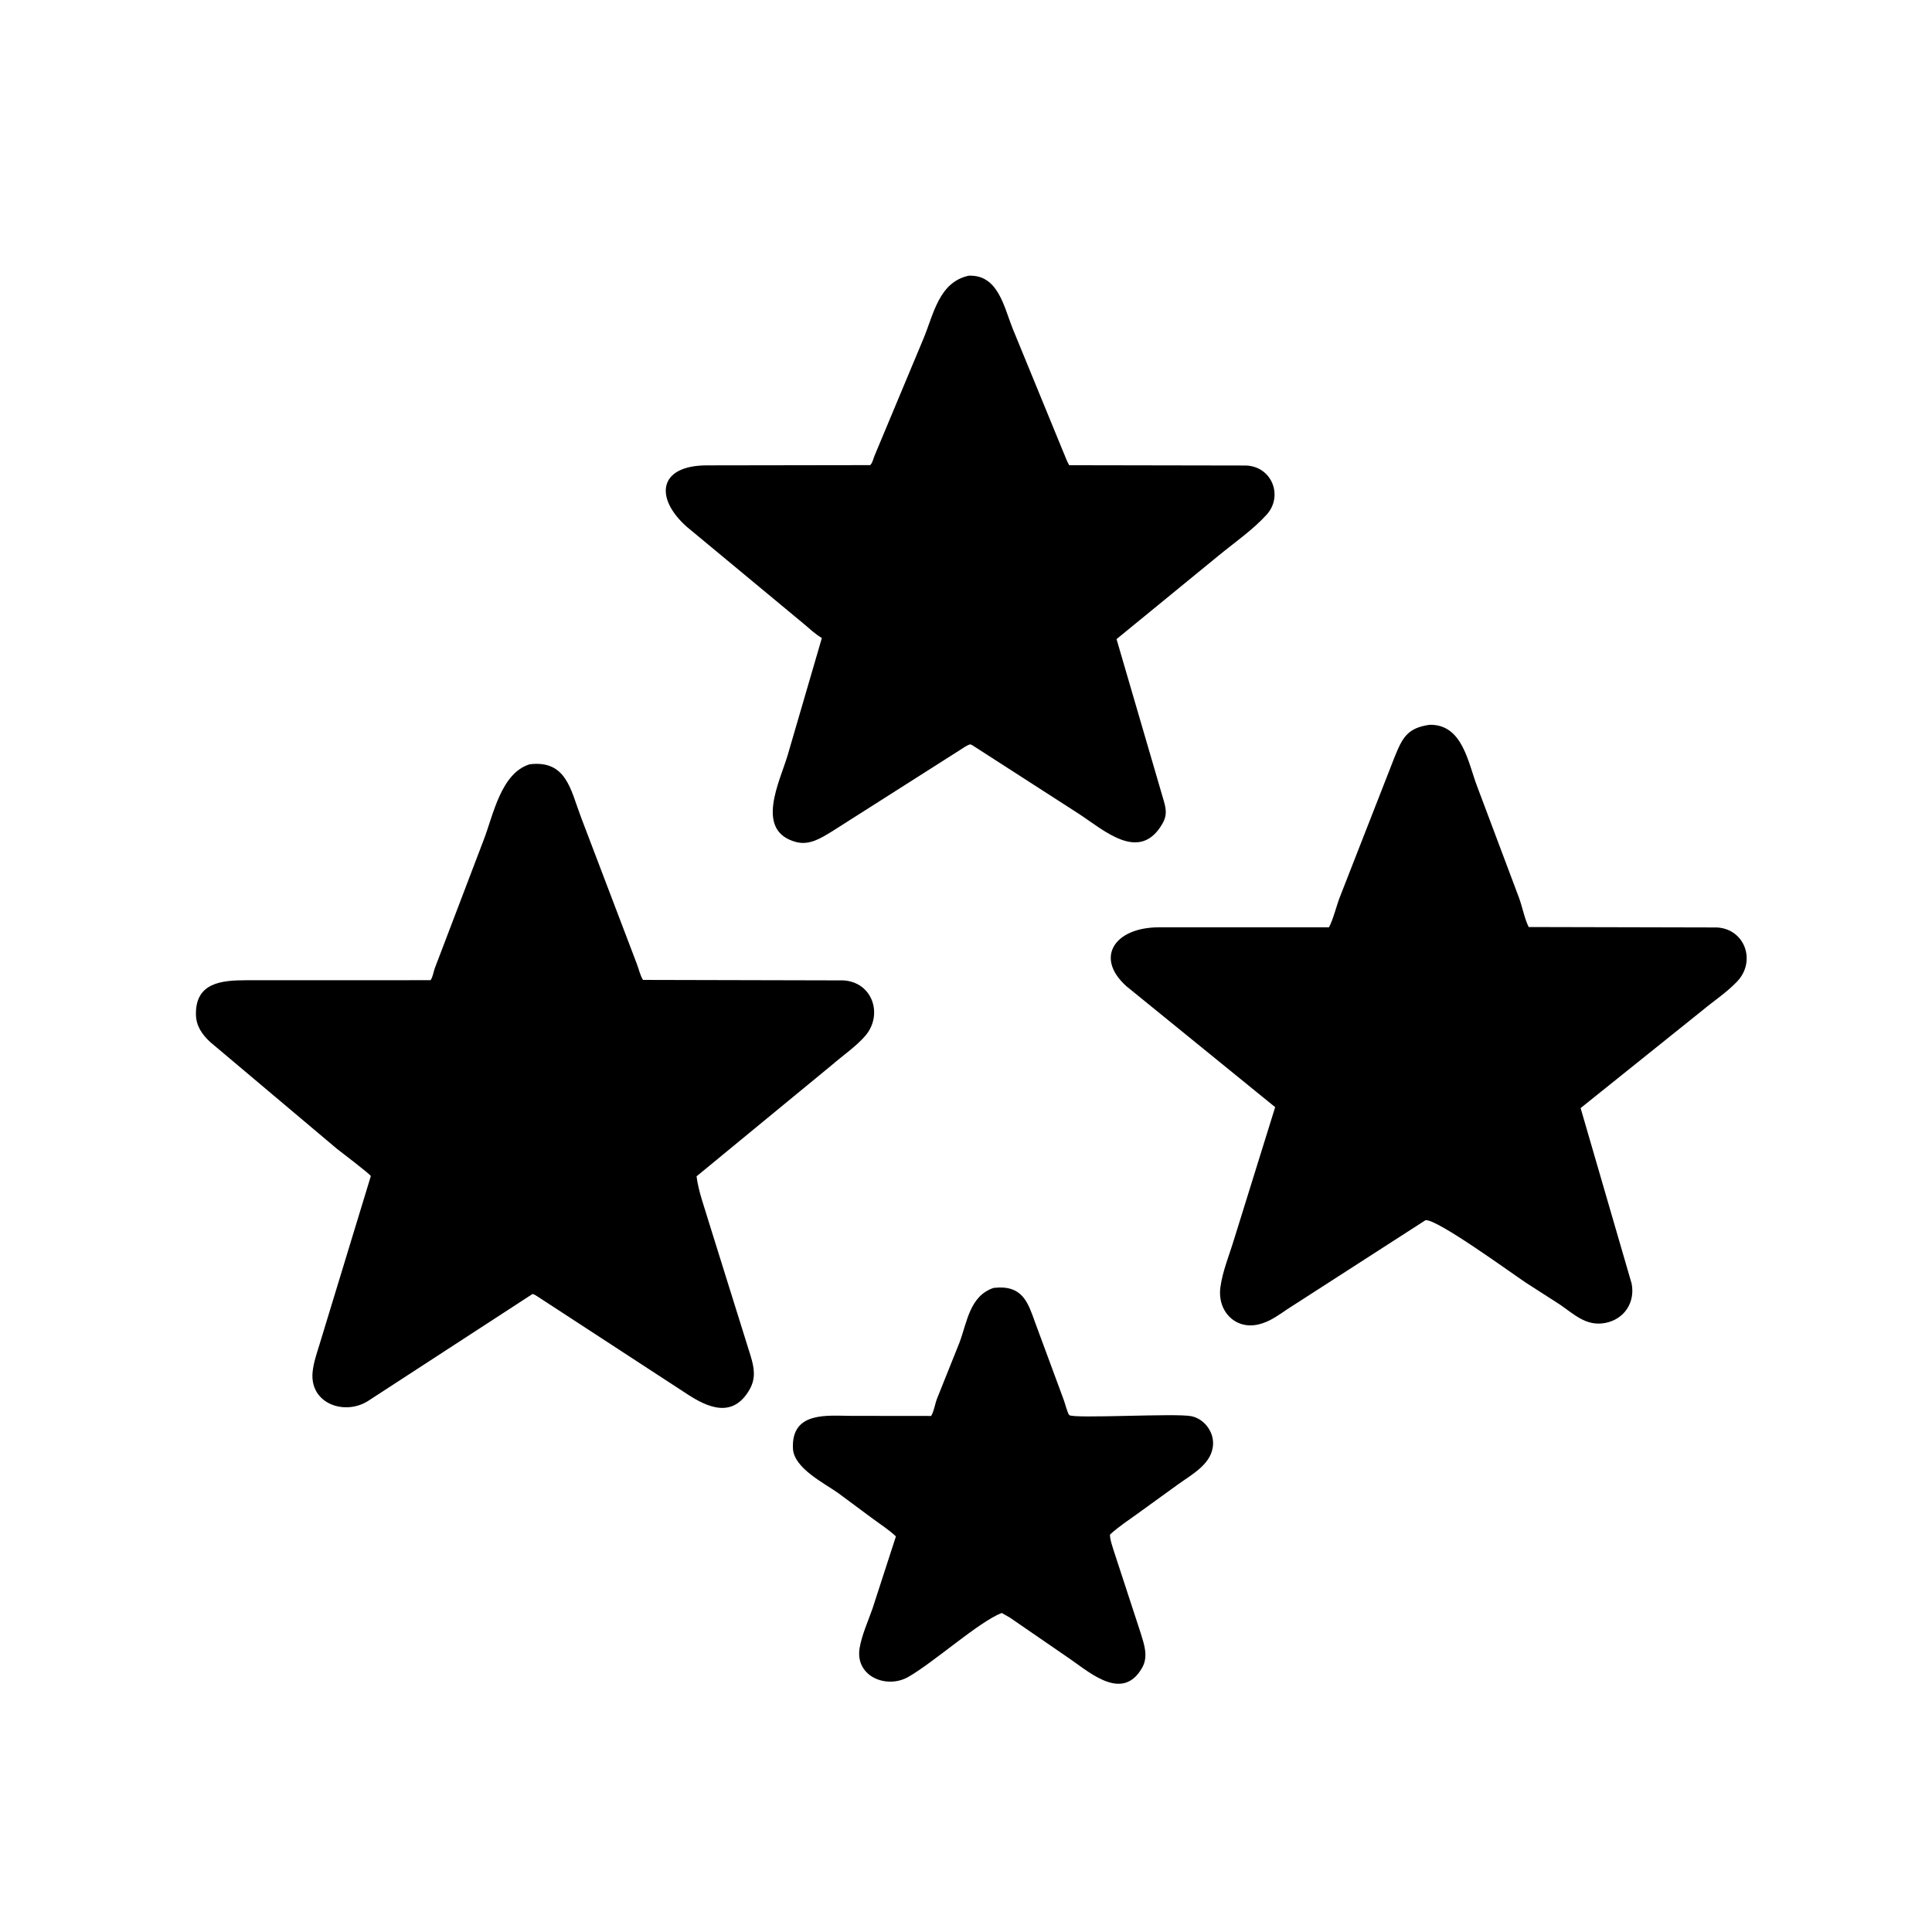
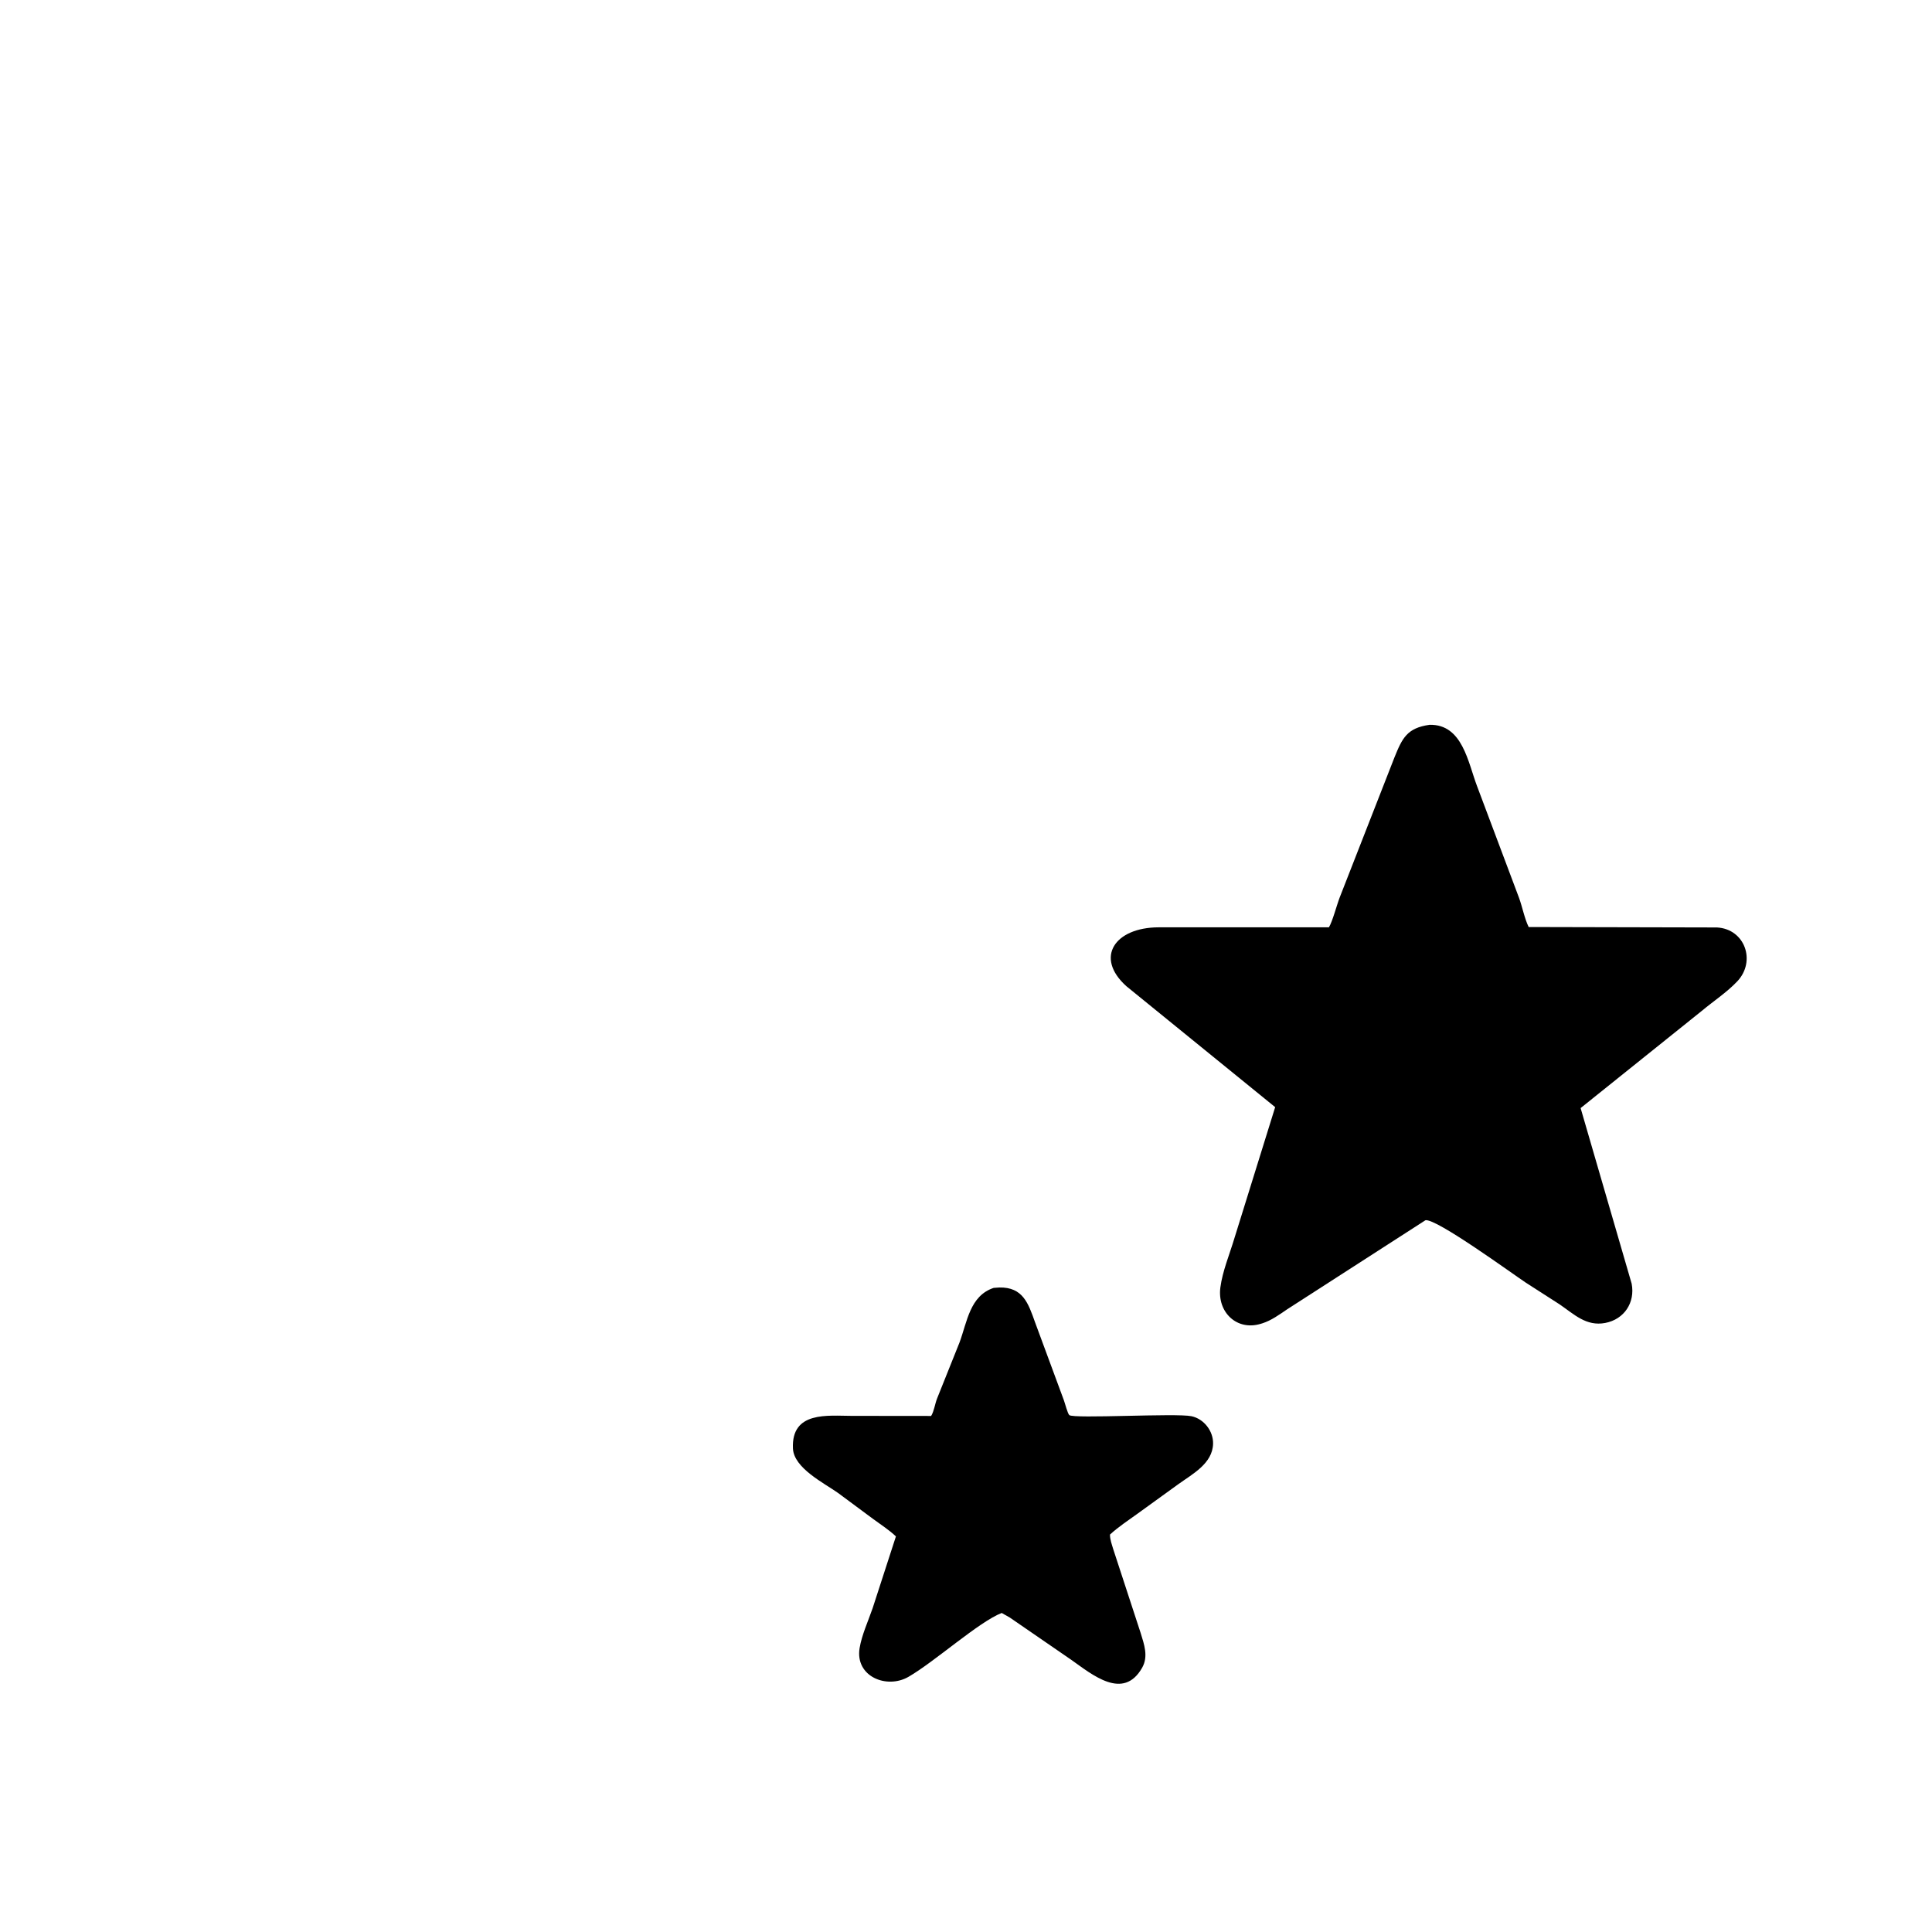
<svg xmlns="http://www.w3.org/2000/svg" version="1.1" style="display: block;" viewBox="0 0 2048 2048" width="640" height="640">
-   <path transform="translate(0,0)" fill="rgb(0,0,0)" d="M 1030.5 789.843 L 1028.44 789.031 C 1024.64 790.107 1021.04 792.902 1017.71 794.978 L 882.154 881.208 C 870.47 888.355 858.099 896.378 843.823 892.56 C 799.538 880.716 826.733 828.385 834.969 800.49 L 871.201 676.33 C 864.187 672.132 858.254 666.553 852.043 661.289 L 727.79 558.223 C 693.872 527.923 697.593 493.37 749.411 493.31 L 922.434 493.046 C 924.953 490.767 925.876 485.615 927.318 482.428 L 978.888 359.039 C 989.708 333.063 995.314 299.014 1026.93 292.257 C 1058.01 290.983 1064.22 325.181 1073.3 347.891 L 1126.85 478.42 C 1129.14 483.415 1130.5 488.385 1133.41 493.143 L 1320.63 493.469 C 1348.33 494.335 1360.54 525.793 1342.74 545.518 C 1328.28 561.537 1308.81 574.978 1292.14 588.657 L 1183.58 677.49 L 1233.82 849.5 C 1236.34 858.409 1237.03 864.771 1232.24 873.104 C 1208.03 915.209 1170 879.8 1143.46 862.578 L 1030.5 789.843 z" />
  <path transform="translate(0,0)" fill="rgb(0,0,0)" d="M 1511.04 1293.5 L 1364.4 1387.95 C 1356.21 1393.51 1347.69 1399.75 1338.16 1402.77 L 1336.5 1403.27 C 1311.18 1411.07 1290.16 1391.05 1293.65 1364.68 C 1295.93 1347.46 1303.34 1329.82 1308.34 1313.16 L 1351.73 1173.62 L 1194.07 1045.47 C 1159.98 1014.9 1181.83 983.15 1228.1 983.007 L 1408.72 982.991 C 1412.56 976.6 1417.07 959.276 1420.12 951.388 L 1478.18 802.889 C 1486.43 782.511 1491.46 771.685 1515.41 768.316 C 1550.44 767.611 1556.08 808.182 1565.94 833.867 L 1610.24 951.765 C 1613.79 961.479 1616.03 973.646 1620.46 982.687 L 1820.04 983.145 C 1849.75 984.747 1861.67 1018.88 1841.67 1040.17 C 1830.69 1051.87 1816.25 1061.27 1803.93 1071.61 L 1675.52 1174.61 L 1729.62 1360.71 C 1733.49 1380.79 1721.73 1398.56 1701.59 1402.39 C 1681.46 1406.21 1668.64 1393.2 1653.27 1382.69 L 1617.56 1359.76 C 1603.3 1350.31 1522.45 1291.33 1511.04 1293.5 z" />
-   <path transform="translate(0,0)" fill="rgb(0,0,0)" d="M 569.517 1374.16 C 567.807 1372.96 566.508 1372.25 564.5 1371.67 L 390.112 1485.11 C 365.026 1500.98 327.8 1487.74 331.404 1454.03 C 332.438 1444.36 335.695 1434.92 338.551 1425.68 L 393.088 1246.71 C 392.494 1244.65 361.059 1220.9 356.965 1217.62 L 222.783 1104.57 C 214.052 1096.44 207.82 1087.53 207.694 1075.07 C 207.355 1041.58 234.811 1039.12 261.314 1039.09 L 456.466 1039.04 C 459 1035.03 459.317 1030.87 460.861 1026.48 L 512.918 889.856 C 523.013 863.509 531.137 819.51 561.475 810.169 C 600.478 805.486 604.892 837.353 615.869 866.228 L 675.094 1021.83 C 677.247 1027.38 678.491 1033.74 681.588 1038.75 L 893.94 1039.25 C 925.194 1041.09 936.21 1075.75 917.387 1097.84 C 907.753 1109.14 893.039 1119.15 881.726 1129.04 L 738.376 1246.95 C 740.351 1263.12 747.14 1280.86 751.733 1296.61 L 795.74 1437.5 C 799.504 1450.07 801.427 1460.99 794.549 1473 C 776.892 1503.84 750.315 1492.09 728.78 1478.01 L 569.517 1374.16 z" />
  <path transform="translate(0,0)" fill="rgb(0,0,0)" d="M 1070.52 1714.73 L 1061.87 1709.81 C 1037.84 1719.06 990.74 1761.54 962.988 1777.53 C 939.932 1790.82 906.221 1777.16 911.224 1747 C 913.539 1733.05 920.431 1718.1 925.045 1704.69 L 949.717 1628.64 C 942.421 1621.75 933.594 1616.08 925.499 1610.13 L 888.368 1582.6 C 873.574 1572.11 841.531 1556.29 840.554 1535.5 C 838.676 1495.51 877.86 1500.87 902.858 1500.88 L 987.036 1500.97 C 990.174 1495.95 991.074 1488.15 993.365 1482.42 L 1017.11 1423.13 C 1025.29 1401.14 1028.03 1373.6 1053.36 1365.21 L 1059.33 1364.8 C 1084.33 1364.31 1090.02 1381.49 1097.24 1401.8 L 1127.69 1484.15 C 1128.89 1487.33 1131.69 1498.37 1133.48 1500.04 C 1137.93 1504.18 1246.59 1497.78 1263.01 1501.25 C 1276.24 1504.04 1286.27 1517.03 1285.91 1530.5 C 1285.35 1551.52 1263.85 1562.63 1248.93 1573.4 L 1206.31 1604.22 C 1196.25 1611.44 1185.85 1618.33 1176.65 1626.66 C 1176.45 1631.47 1178.71 1637.54 1180.06 1642.13 L 1209.11 1730.94 C 1212.85 1743.07 1217.52 1755.85 1210.73 1767.84 C 1190.68 1803.22 1157.56 1774.93 1135.44 1759.38 L 1070.52 1714.73 z" />
</svg>